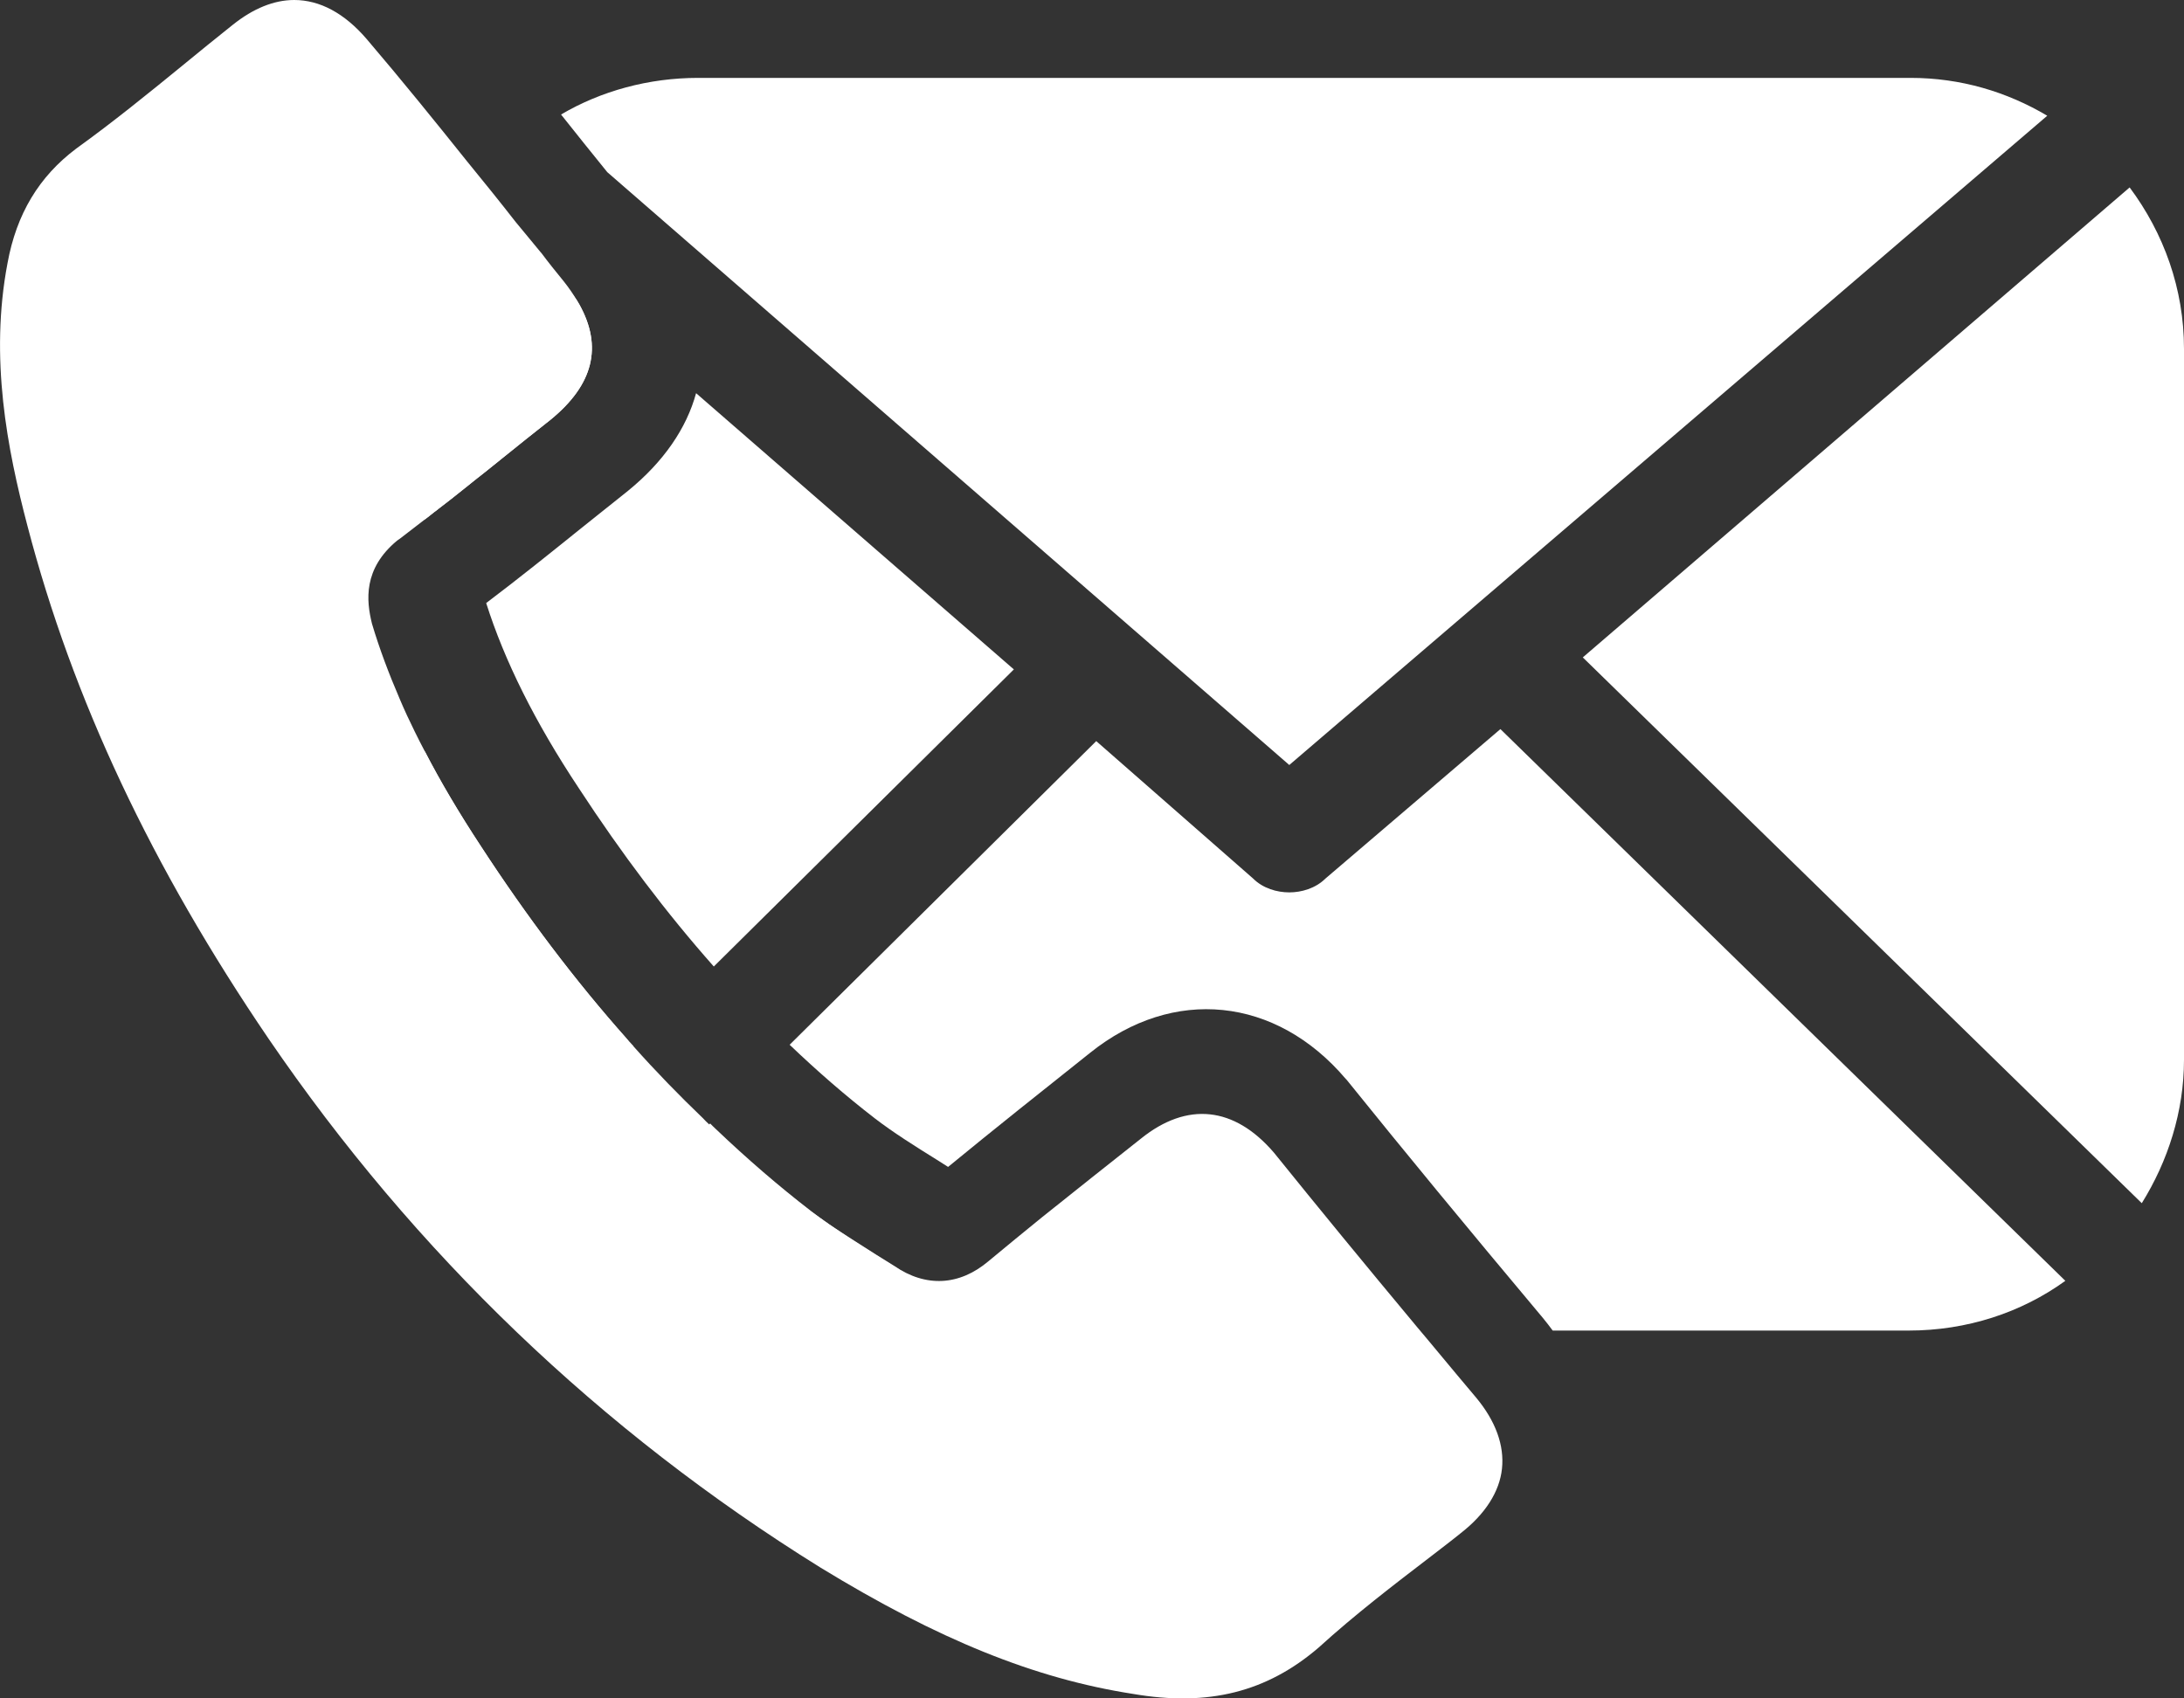
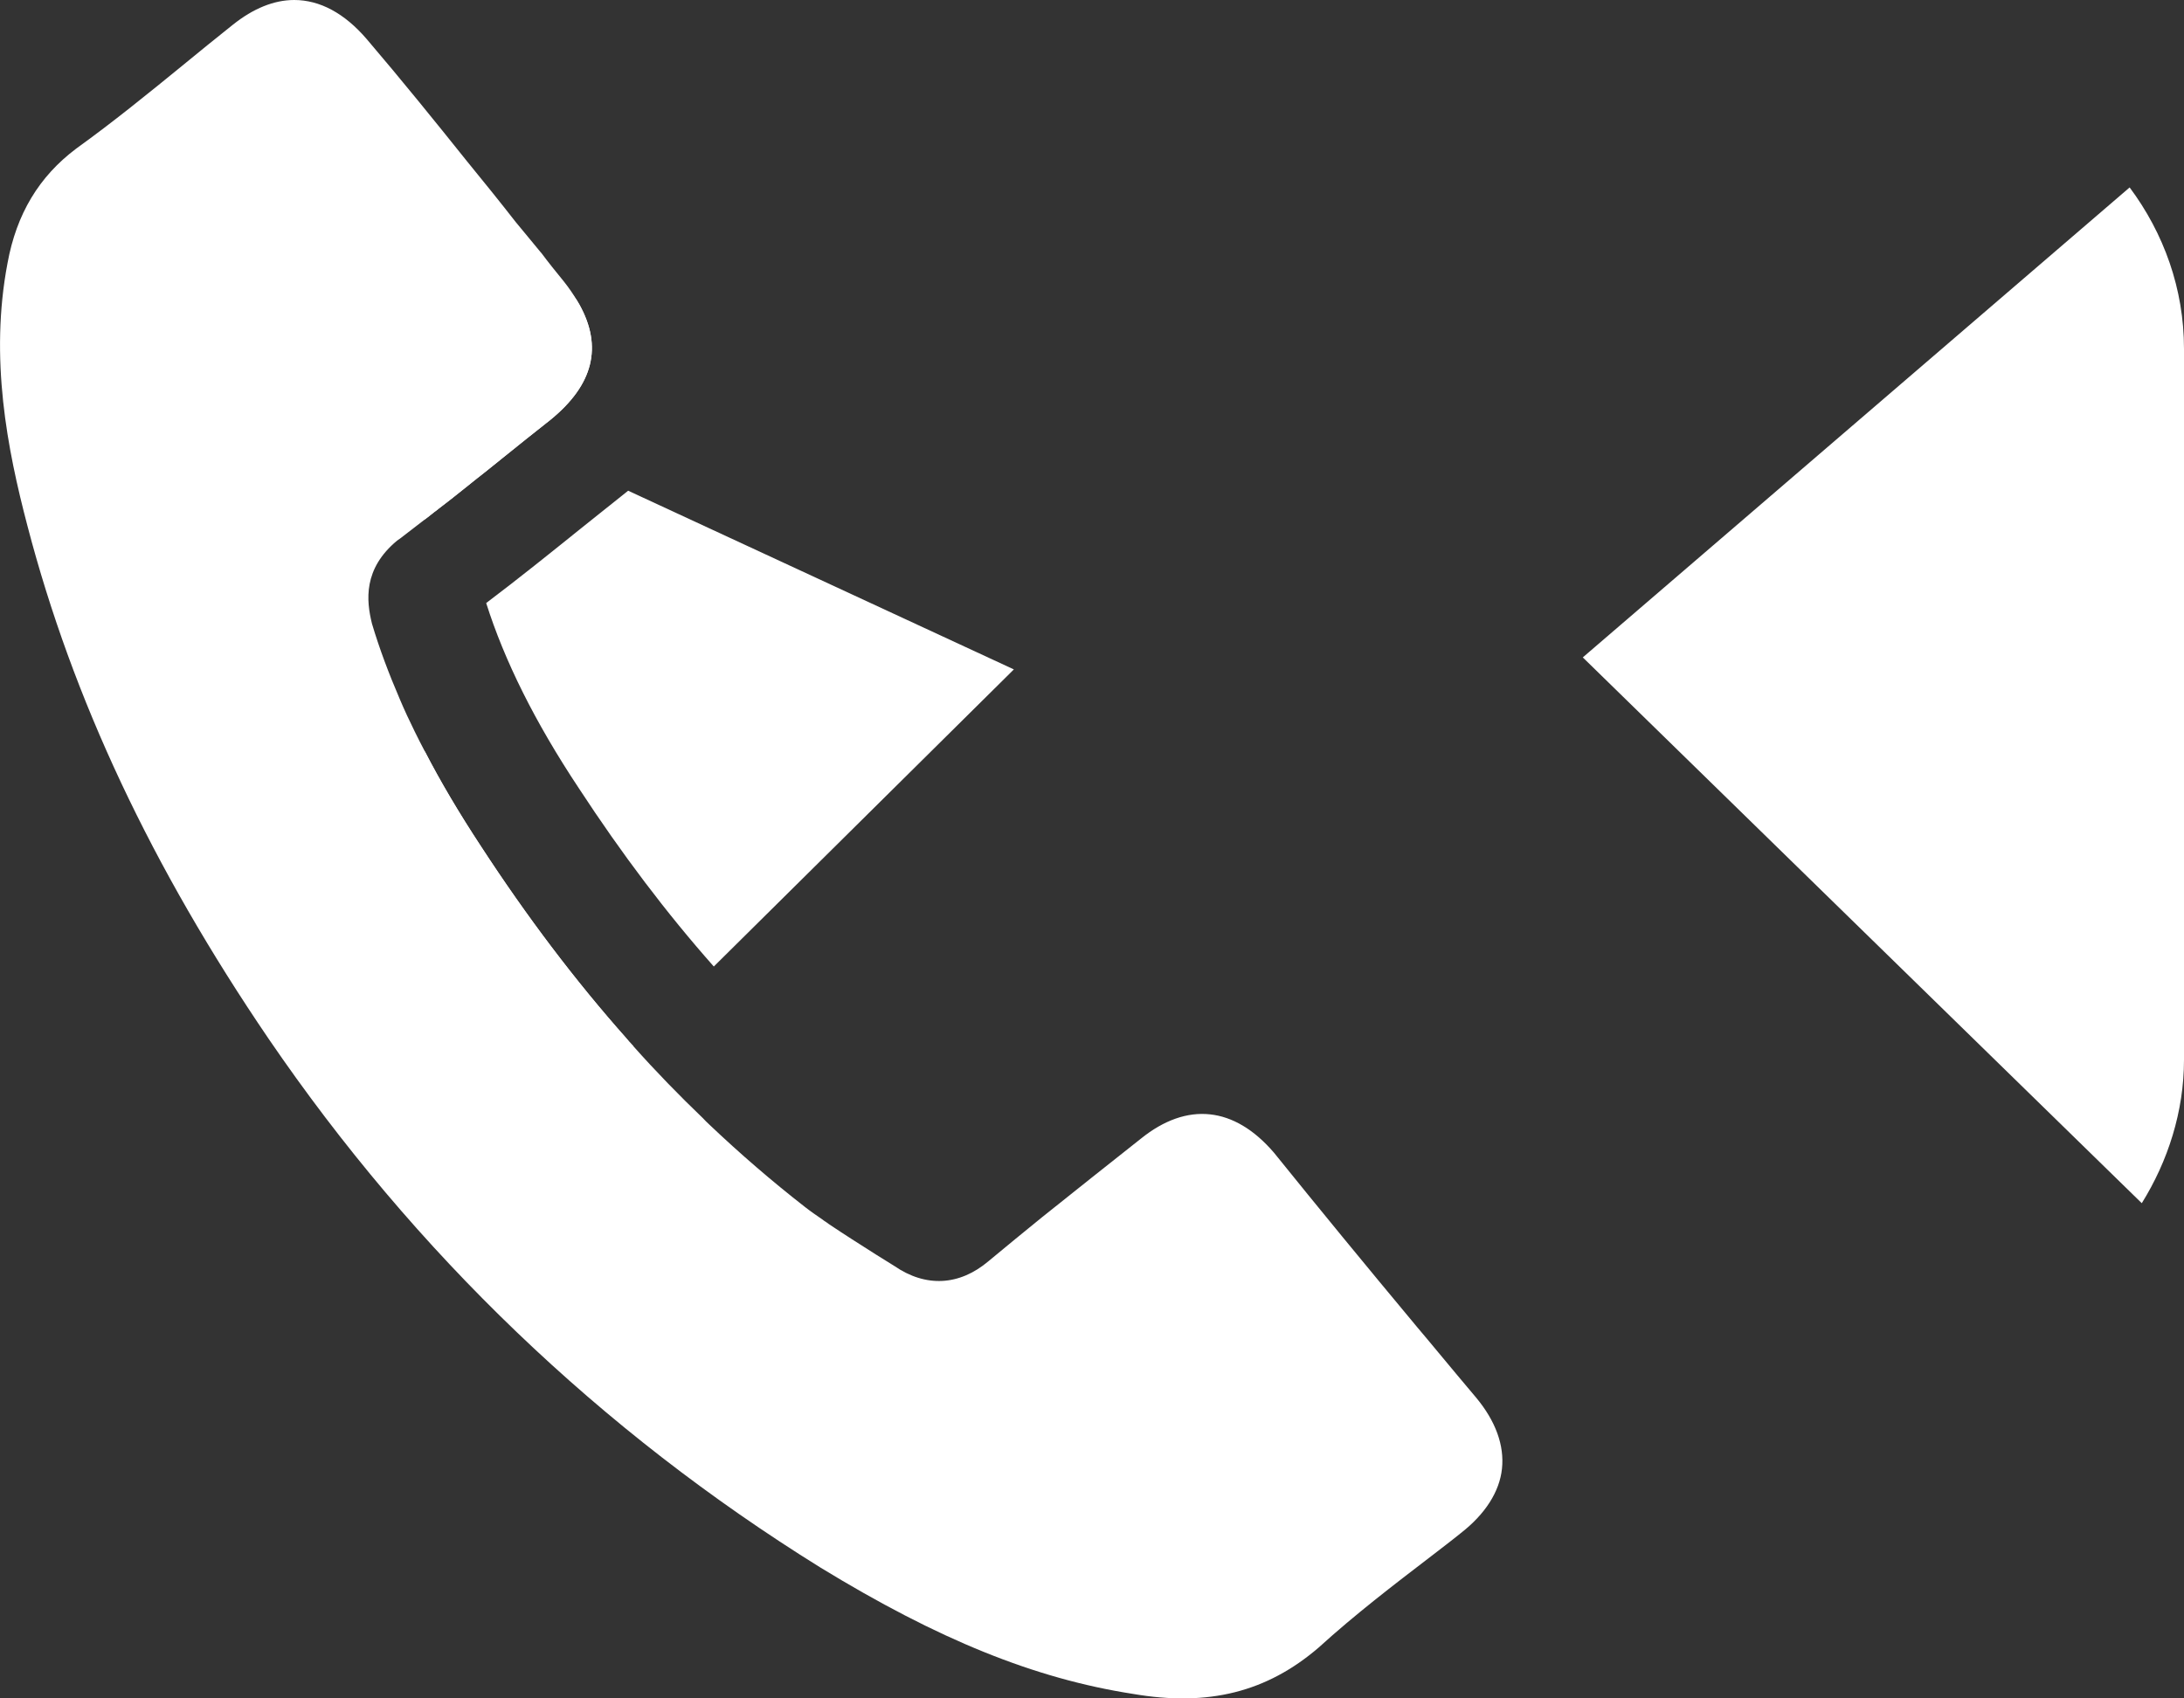
<svg xmlns="http://www.w3.org/2000/svg" width="18" height="14" viewBox="0 0 18 14" fill="none">
  <rect x="0" y="0" width="18" height="14" fill="#333333" stroke="none" />
  <g clip-path="url(#clip0_310_755)">
    <path d="M17.552 1.545L13.045 5.419L17.652 9.918C17.867 9.573 18 9.163 18 8.736L18 2.875C18 2.382 17.834 1.923 17.552 1.545Z" fill="white" />
-     <path d="M16.873 0.954L10.626 6.306L5.005 1.419C4.879 1.263 4.753 1.107 4.624 0.944C4.953 0.75 5.346 0.642 5.754 0.642L15.746 0.642C16.16 0.642 16.541 0.757 16.873 0.954Z" fill="white" />
-     <path d="M11.688 10.969L5.754 10.969C5.29 10.969 4.876 10.821 4.511 10.591L5.853 9.261C5.87 9.278 5.885 9.294 5.902 9.309C6.155 9.55 6.415 9.775 6.687 9.985C6.871 10.126 7.071 10.253 7.265 10.374L7.415 10.468C7.673 10.645 7.948 10.63 8.185 10.428C8.328 10.31 8.475 10.191 8.623 10.071L11.688 10.969Z" fill="white" />
-     <path d="M17.022 10.558C16.658 10.821 16.21 10.968 15.73 10.968L12.797 10.968C12.772 10.934 12.745 10.899 12.717 10.865C12.074 10.098 11.575 9.492 11.098 8.9L11.091 8.893C10.515 8.215 9.668 8.13 8.985 8.678C8.597 8.987 8.196 9.305 7.814 9.619L7.721 9.56C7.544 9.45 7.361 9.335 7.209 9.218C6.967 9.031 6.735 8.829 6.508 8.612L9.035 6.109L10.328 7.242C10.41 7.324 10.526 7.356 10.626 7.356C10.725 7.356 10.841 7.324 10.924 7.242L12.366 6.01L17.022 10.558Z" fill="white" />
    <path d="M4.536 3.461C4.405 3.564 4.274 3.669 4.145 3.773C4.11 3.802 4.076 3.829 4.042 3.856C4.004 3.886 3.968 3.916 3.93 3.945C3.858 4.003 3.789 4.058 3.719 4.113C3.684 4.139 3.651 4.167 3.618 4.191C3.603 4.203 3.59 4.214 3.575 4.224C3.563 4.234 3.552 4.242 3.54 4.252C3.527 4.262 3.514 4.273 3.5 4.283L3.5 2.875C3.5 2.415 3.633 1.988 3.882 1.627L4.526 2.187C4.527 2.188 4.528 2.189 4.53 2.19L4.531 2.192C4.591 2.269 4.654 2.348 4.717 2.426C4.73 2.443 4.743 2.459 4.755 2.476C4.762 2.487 4.768 2.499 4.775 2.51C4.969 2.858 4.891 3.172 4.536 3.461Z" fill="white" />
    <path d="M5.221 8.624L3.882 9.95C3.633 9.606 3.5 9.179 3.5 8.719L3.5 6.191C3.631 6.445 3.786 6.705 3.961 6.972C4.342 7.557 4.742 8.085 5.166 8.563C5.177 8.578 5.191 8.591 5.202 8.604C5.209 8.611 5.214 8.617 5.221 8.624Z" fill="white" />
-     <path d="M8.356 5.518L5.883 7.967C5.495 7.529 5.126 7.041 4.771 6.498C4.408 5.951 4.158 5.447 4.007 4.971C4.276 4.768 4.539 4.556 4.794 4.351C4.92 4.25 5.046 4.149 5.177 4.045C5.469 3.807 5.658 3.531 5.737 3.241L8.356 5.518Z" fill="white" />
+     <path d="M8.356 5.518L5.883 7.967C5.495 7.529 5.126 7.041 4.771 6.498C4.408 5.951 4.158 5.447 4.007 4.971C4.276 4.768 4.539 4.556 4.794 4.351C4.92 4.25 5.046 4.149 5.177 4.045L8.356 5.518Z" fill="white" />
    <path d="M12.379 12.106C12.359 12.297 12.24 12.482 12.039 12.638C11.958 12.704 11.875 12.766 11.794 12.829C11.486 13.065 11.168 13.308 10.868 13.581C10.442 13.947 9.96 14.07 9.338 13.963C8.526 13.837 7.733 13.515 6.761 12.921C4.947 11.794 3.419 10.328 2.214 8.563C1.25 7.146 0.599 5.763 0.226 4.334C0.06 3.702 -0.087 2.953 0.062 2.169C0.136 1.763 0.322 1.455 0.628 1.225C0.932 1.006 1.22 0.772 1.498 0.545C1.638 0.43 1.777 0.317 1.919 0.204C2.088 0.069 2.259 3.94983e-07 2.425 4.23957e-07C2.635 4.60755e-07 2.839 0.108 3.023 0.323C3.308 0.657 3.583 0.997 3.847 1.327C3.986 1.497 4.12 1.663 4.251 1.831C4.319 1.911 4.385 1.995 4.455 2.078L4.458 2.082L4.46 2.083C4.519 2.162 4.582 2.241 4.647 2.32C4.69 2.374 4.725 2.426 4.755 2.476C4.761 2.487 4.768 2.499 4.775 2.51C4.968 2.858 4.891 3.172 4.536 3.461C4.405 3.564 4.274 3.669 4.145 3.773C4.11 3.802 4.075 3.829 4.042 3.856C4.004 3.886 3.968 3.916 3.929 3.945C3.858 4.003 3.789 4.058 3.719 4.113C3.684 4.139 3.651 4.167 3.618 4.191C3.603 4.203 3.59 4.214 3.575 4.224C3.563 4.234 3.552 4.242 3.54 4.252C3.527 4.262 3.513 4.273 3.5 4.283C3.432 4.336 3.364 4.388 3.295 4.441C3.291 4.443 3.29 4.446 3.286 4.447L3.272 4.457C2.993 4.689 3.018 4.95 3.066 5.142C3.127 5.347 3.205 5.554 3.295 5.763C3.333 5.853 3.374 5.941 3.419 6.032C3.444 6.084 3.472 6.137 3.5 6.191C3.631 6.445 3.785 6.705 3.961 6.972C4.342 7.557 4.741 8.086 5.166 8.563C5.177 8.578 5.19 8.591 5.202 8.604C5.209 8.611 5.214 8.617 5.22 8.624C5.406 8.833 5.598 9.03 5.794 9.218C5.81 9.235 5.825 9.251 5.842 9.266L5.845 9.269C6.1 9.511 6.362 9.737 6.634 9.949C6.68 9.985 6.728 10.018 6.776 10.051C6.786 10.059 6.796 10.066 6.806 10.072C6.813 10.077 6.821 10.082 6.828 10.088C6.957 10.175 7.09 10.259 7.219 10.341L7.37 10.435C7.63 10.614 7.907 10.599 8.147 10.396C8.291 10.276 8.438 10.156 8.588 10.034C8.858 9.818 9.131 9.601 9.403 9.386C9.784 9.079 10.173 9.12 10.5 9.502C10.866 9.956 11.242 10.414 11.681 10.941C11.738 11.008 11.797 11.079 11.855 11.149C11.957 11.271 12.059 11.395 12.167 11.522C12.328 11.716 12.399 11.916 12.379 12.106Z" fill="white" />
  </g>
  <defs>
    <clipPath id="clip0_310_755">
      <rect width="18" height="14" fill="white" />
    </clipPath>
  </defs>
</svg>